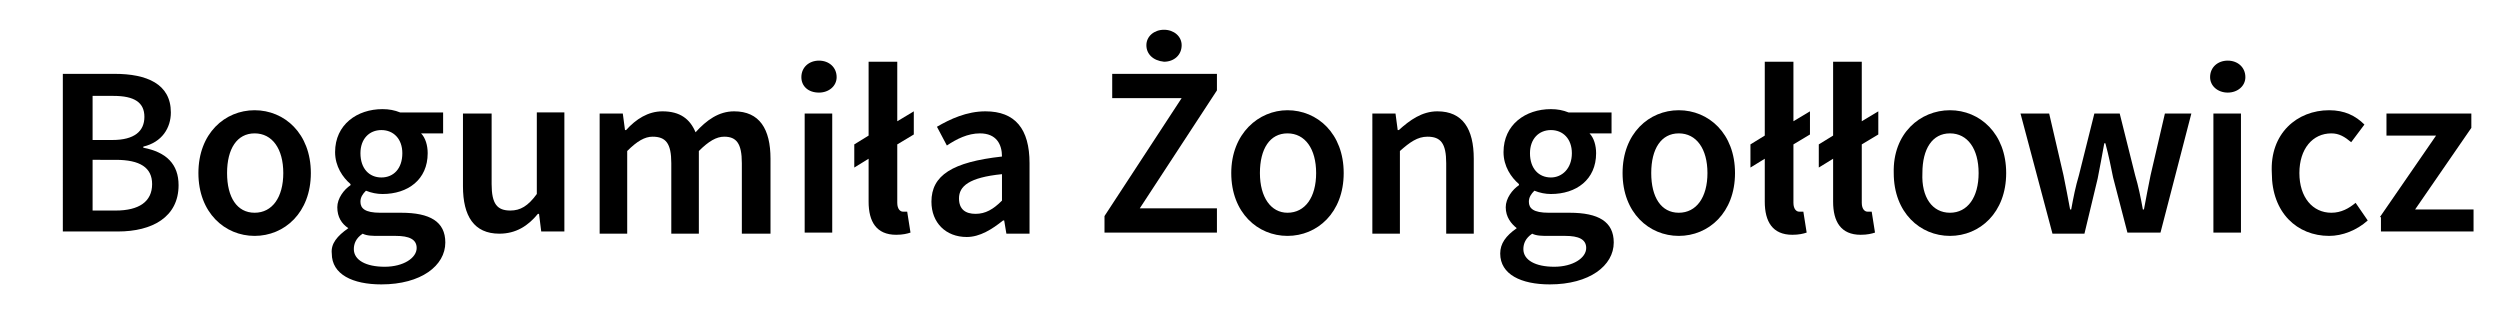
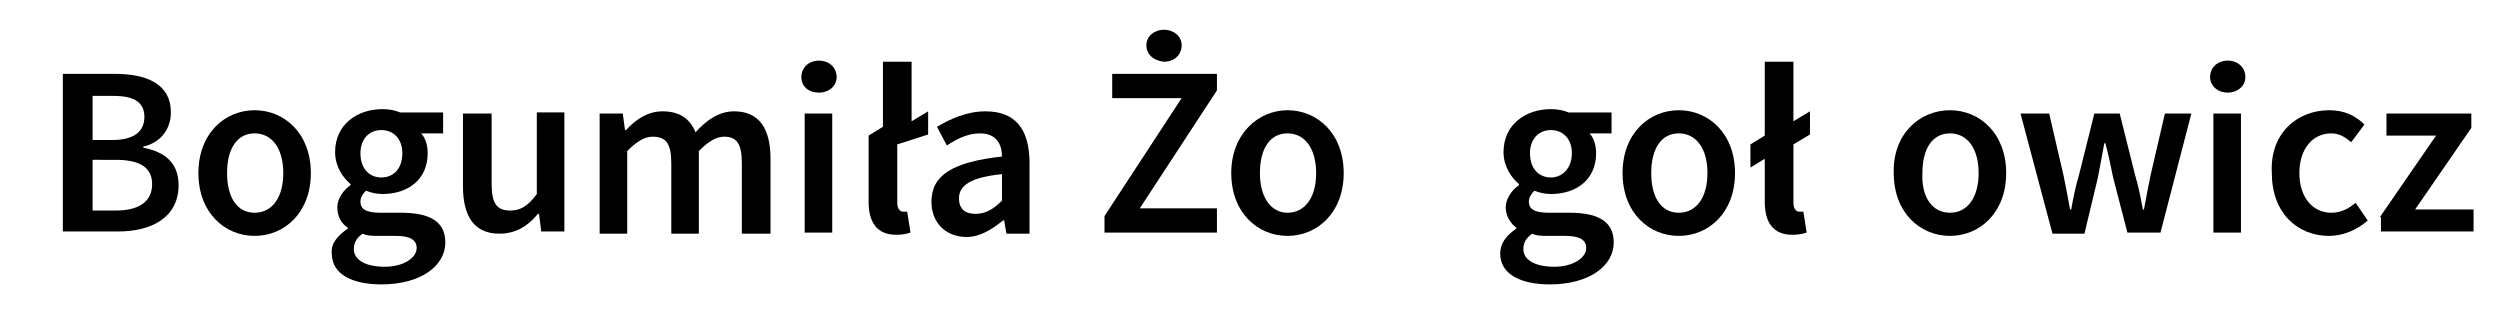
<svg xmlns="http://www.w3.org/2000/svg" version="1.1" id="Layer_1" x="0px" y="0px" viewBox="0 0 226.8 28.3" style="enable-background:new 0 0 226.8 28.3;" xml:space="preserve">
  <g>
    <path d="M5.8,6.7h4.6c2.9,0,5.1,0.9,5.1,3.5c0,1.4-0.8,2.7-2.5,3.1v0.1c2.1,0.4,3.2,1.5,3.2,3.4c0,2.9-2.4,4.2-5.5,4.2h-5V6.7z    M10.2,12.7c2,0,2.9-0.8,2.9-2.1c0-1.3-0.9-1.9-2.8-1.9H8.4v4H10.2z M10.5,19.1c2.1,0,3.3-0.8,3.3-2.4c0-1.5-1.1-2.2-3.3-2.2H8.4   v4.6H10.5z" />
    <path d="M23.1,10c2.7,0,5.1,2.1,5.1,5.7c0,3.6-2.4,5.7-5.1,5.7c-2.7,0-5.1-2.1-5.1-5.7C18,12.1,20.4,10,23.1,10z M23.1,19.3   c1.6,0,2.6-1.4,2.6-3.6c0-2.2-1-3.6-2.6-3.6c-1.6,0-2.5,1.4-2.5,3.6C20.6,17.9,21.5,19.3,23.1,19.3z" />
    <path d="M31.6,20.7L31.6,20.7c-0.6-0.4-1-1-1-1.9c0-0.8,0.6-1.6,1.2-2v-0.1c-0.7-0.6-1.4-1.6-1.4-2.9c0-2.5,2-3.9,4.3-3.9   c0.6,0,1.1,0.1,1.6,0.3h3.9v1.9h-2c0.4,0.4,0.6,1.1,0.6,1.8c0,2.4-1.8,3.7-4.1,3.7c-0.5,0-1-0.1-1.5-0.3c-0.3,0.3-0.5,0.6-0.5,1   c0,0.6,0.4,1,1.8,1h1.9c2.6,0,4,0.8,4,2.7c0,2.1-2.2,3.8-5.8,3.8c-2.6,0-4.5-0.9-4.5-2.8C30,22.1,30.6,21.4,31.6,20.7z M34.9,24.2   c1.7,0,2.9-0.8,2.9-1.7c0-0.8-0.7-1.1-1.9-1.1h-1.5c-0.6,0-1.1,0-1.5-0.2c-0.6,0.4-0.8,0.9-0.8,1.4C32.1,23.6,33.2,24.2,34.9,24.2z    M36.5,13.9c0-1.3-0.8-2.1-1.9-2.1s-1.9,0.8-1.9,2.1c0,1.4,0.8,2.2,1.9,2.2C35.7,16.1,36.5,15.3,36.5,13.9z" />
    <path d="M42.1,10.3h2.5v6.4c0,1.8,0.5,2.4,1.7,2.4c0.9,0,1.6-0.4,2.4-1.5v-7.4h2.5v10.8h-2.1l-0.2-1.6h-0.1c-0.9,1.1-2,1.8-3.5,1.8   c-2.3,0-3.3-1.6-3.3-4.3V10.3z" />
    <path d="M54.4,10.3h2.1l0.2,1.5h0.1c0.9-1,2-1.7,3.3-1.7c1.6,0,2.5,0.7,3,1.9c1-1.1,2.1-1.9,3.5-1.9c2.3,0,3.3,1.6,3.3,4.3v6.8   h-2.6v-6.4c0-1.8-0.5-2.4-1.6-2.4c-0.7,0-1.4,0.4-2.3,1.3v7.5h-2.5v-6.4c0-1.8-0.5-2.4-1.7-2.4c-0.7,0-1.4,0.4-2.3,1.3v7.5h-2.5   V10.3z" />
    <path d="M72.7,7c0-0.9,0.7-1.5,1.6-1.5c0.9,0,1.6,0.6,1.6,1.5c0,0.8-0.7,1.4-1.6,1.4C73.3,8.4,72.7,7.8,72.7,7z M73,10.3h2.5v10.8   H73V10.3z" />
-     <path d="M81.4,13.1v5.3c0,0.6,0.3,0.8,0.5,0.8c0.1,0,0.2,0,0.4,0l0.3,1.9c-0.3,0.1-0.7,0.2-1.3,0.2c-1.8,0-2.5-1.2-2.5-3v-3.9   l-1.3,0.8v-2.1l1.3-0.8V5.6h2.6V11l1.5-0.9v2.1L81.4,13.1z" />
+     <path d="M81.4,13.1v5.3c0,0.6,0.3,0.8,0.5,0.8c0.1,0,0.2,0,0.4,0l0.3,1.9c-0.3,0.1-0.7,0.2-1.3,0.2c-1.8,0-2.5-1.2-2.5-3v-3.9   v-2.1l1.3-0.8V5.6h2.6V11l1.5-0.9v2.1L81.4,13.1z" />
    <path d="M90.9,14.2c0-1.1-0.5-2.1-2-2.1c-1.1,0-2.1,0.5-3,1.1l-0.9-1.7c1.2-0.7,2.7-1.4,4.4-1.4c2.7,0,4,1.6,4,4.7v6.4h-2.1   l-0.2-1.2h-0.1c-1,0.8-2.1,1.5-3.3,1.5c-1.9,0-3.2-1.3-3.2-3.2C84.5,15.9,86.4,14.7,90.9,14.2z M88.5,19.4c0.9,0,1.6-0.4,2.4-1.2   v-2.4C87.9,16.1,87,16.9,87,18C87,19,87.6,19.4,88.5,19.4z" />
    <path d="M100.2,19.6l7-10.7h-6.3V6.7h9.5v1.5l-7,10.7h7v2.2h-10.2V19.6z M104,4.1c0-0.8,0.7-1.4,1.6-1.4c0.9,0,1.6,0.6,1.6,1.4   c0,0.9-0.7,1.5-1.6,1.5C104.6,5.5,104,4.9,104,4.1z" />
    <path d="M116.8,10c2.7,0,5.1,2.1,5.1,5.7c0,3.6-2.4,5.7-5.1,5.7c-2.7,0-5.1-2.1-5.1-5.7C111.7,12.1,114.2,10,116.8,10z M116.8,19.3   c1.6,0,2.6-1.4,2.6-3.6c0-2.2-1-3.6-2.6-3.6s-2.5,1.4-2.5,3.6C114.3,17.9,115.3,19.3,116.8,19.3z" />
-     <path d="M124.5,10.3h2.1l0.2,1.5h0.1c1-0.9,2.1-1.7,3.5-1.7c2.3,0,3.3,1.6,3.3,4.3v6.8h-2.5v-6.4c0-1.8-0.5-2.4-1.7-2.4   c-0.9,0-1.6,0.5-2.5,1.3v7.5h-2.5V10.3z" />
    <path d="M137.6,20.7L137.6,20.7c-0.5-0.4-1-1-1-1.9c0-0.8,0.6-1.6,1.2-2v-0.1c-0.7-0.6-1.4-1.6-1.4-2.9c0-2.5,2-3.9,4.3-3.9   c0.6,0,1.1,0.1,1.6,0.3h3.9v1.9h-2c0.4,0.4,0.6,1.1,0.6,1.8c0,2.4-1.8,3.7-4.1,3.7c-0.5,0-1-0.1-1.5-0.3c-0.3,0.3-0.5,0.6-0.5,1   c0,0.6,0.4,1,1.8,1h1.9c2.6,0,4,0.8,4,2.7c0,2.1-2.2,3.8-5.8,3.8c-2.6,0-4.5-0.9-4.5-2.8C136.1,22.1,136.6,21.4,137.6,20.7z    M141,24.2c1.7,0,2.9-0.8,2.9-1.7c0-0.8-0.7-1.1-1.9-1.1h-1.5c-0.6,0-1.1,0-1.5-0.2c-0.6,0.4-0.8,0.9-0.8,1.4   C138.2,23.6,139.3,24.2,141,24.2z M142.6,13.9c0-1.3-0.8-2.1-1.9-2.1c-1.1,0-1.9,0.8-1.9,2.1c0,1.4,0.8,2.2,1.9,2.2   C141.7,16.1,142.6,15.3,142.6,13.9z" />
    <path d="M152.3,10c2.7,0,5.1,2.1,5.1,5.7c0,3.6-2.4,5.7-5.1,5.7c-2.7,0-5.1-2.1-5.1-5.7C147.2,12.1,149.6,10,152.3,10z M152.3,19.3   c1.6,0,2.6-1.4,2.6-3.6c0-2.2-1-3.6-2.6-3.6c-1.6,0-2.5,1.4-2.5,3.6C149.8,17.9,150.7,19.3,152.3,19.3z" />
    <path d="M162.7,13.1v5.3c0,0.6,0.3,0.8,0.5,0.8c0.1,0,0.2,0,0.4,0l0.3,1.9c-0.3,0.1-0.7,0.2-1.3,0.2c-1.8,0-2.5-1.2-2.5-3v-3.9   l-1.3,0.8v-2.1l1.3-0.8V5.6h2.6V11l1.5-0.9v2.1L162.7,13.1z" />
-     <path d="M168.9,13.1v5.3c0,0.6,0.3,0.8,0.5,0.8c0.1,0,0.2,0,0.4,0l0.3,1.9c-0.3,0.1-0.7,0.2-1.3,0.2c-1.8,0-2.5-1.2-2.5-3v-3.9   l-1.3,0.8v-2.1l1.3-0.8V5.6h2.6V11l1.5-0.9v2.1L168.9,13.1z" />
    <path d="M176.9,10c2.7,0,5.1,2.1,5.1,5.7c0,3.6-2.4,5.7-5.1,5.7c-2.7,0-5.1-2.1-5.1-5.7C171.7,12.1,174.2,10,176.9,10z M176.9,19.3   c1.6,0,2.6-1.4,2.6-3.6c0-2.2-1-3.6-2.6-3.6c-1.6,0-2.5,1.4-2.5,3.6C174.3,17.9,175.3,19.3,176.9,19.3z" />
    <path d="M183.3,10.3h2.6l1.3,5.6c0.2,1,0.4,2,0.6,3.1h0.1c0.2-1.1,0.4-2.1,0.7-3.1l1.4-5.6h2.3l1.4,5.6c0.3,1,0.5,2,0.7,3.1h0.1   c0.2-1.1,0.4-2.1,0.6-3.1l1.3-5.6h2.4L196,21.1h-3l-1.3-5c-0.2-1-0.4-2-0.7-3.1h-0.1c-0.2,1.1-0.4,2.2-0.6,3.2l-1.2,5h-2.9   L183.3,10.3z" />
    <path d="M200.5,7c0-0.9,0.7-1.5,1.6-1.5c0.9,0,1.6,0.6,1.6,1.5c0,0.8-0.7,1.4-1.6,1.4C201.2,8.4,200.5,7.8,200.5,7z M200.8,10.3   h2.5v10.8h-2.5V10.3z" />
    <path d="M211.3,10c1.4,0,2.4,0.5,3.2,1.3l-1.2,1.6c-0.6-0.5-1.1-0.8-1.8-0.8c-1.7,0-2.9,1.4-2.9,3.6c0,2.2,1.2,3.6,2.9,3.6   c0.9,0,1.6-0.4,2.2-0.9l1.1,1.6c-1,0.9-2.3,1.4-3.5,1.4c-2.9,0-5.2-2.1-5.2-5.7C205.9,12.1,208.4,10,211.3,10z" />
    <path d="M215.9,19.7l5.1-7.4h-4.5v-2h7.7v1.3l-5.1,7.4h5.3v2h-8.4V19.7z" />
  </g>
</svg>